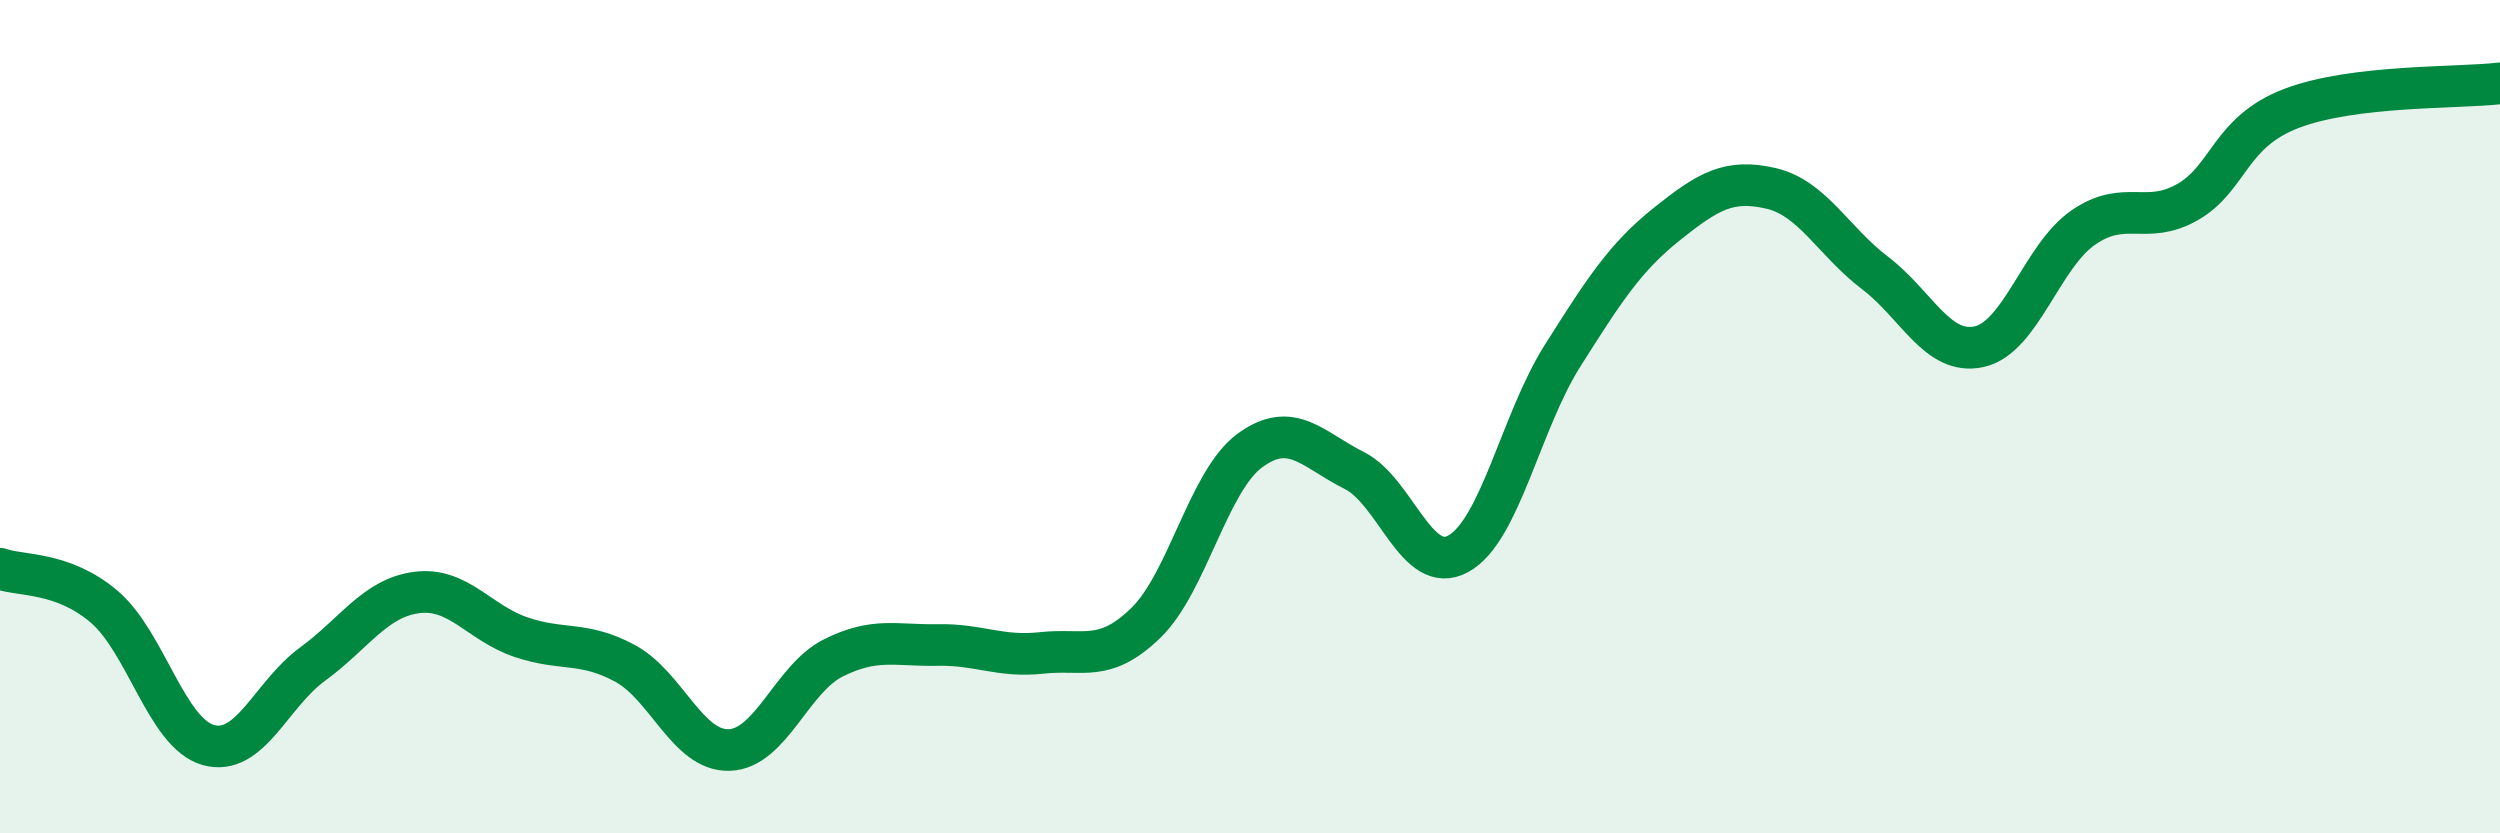
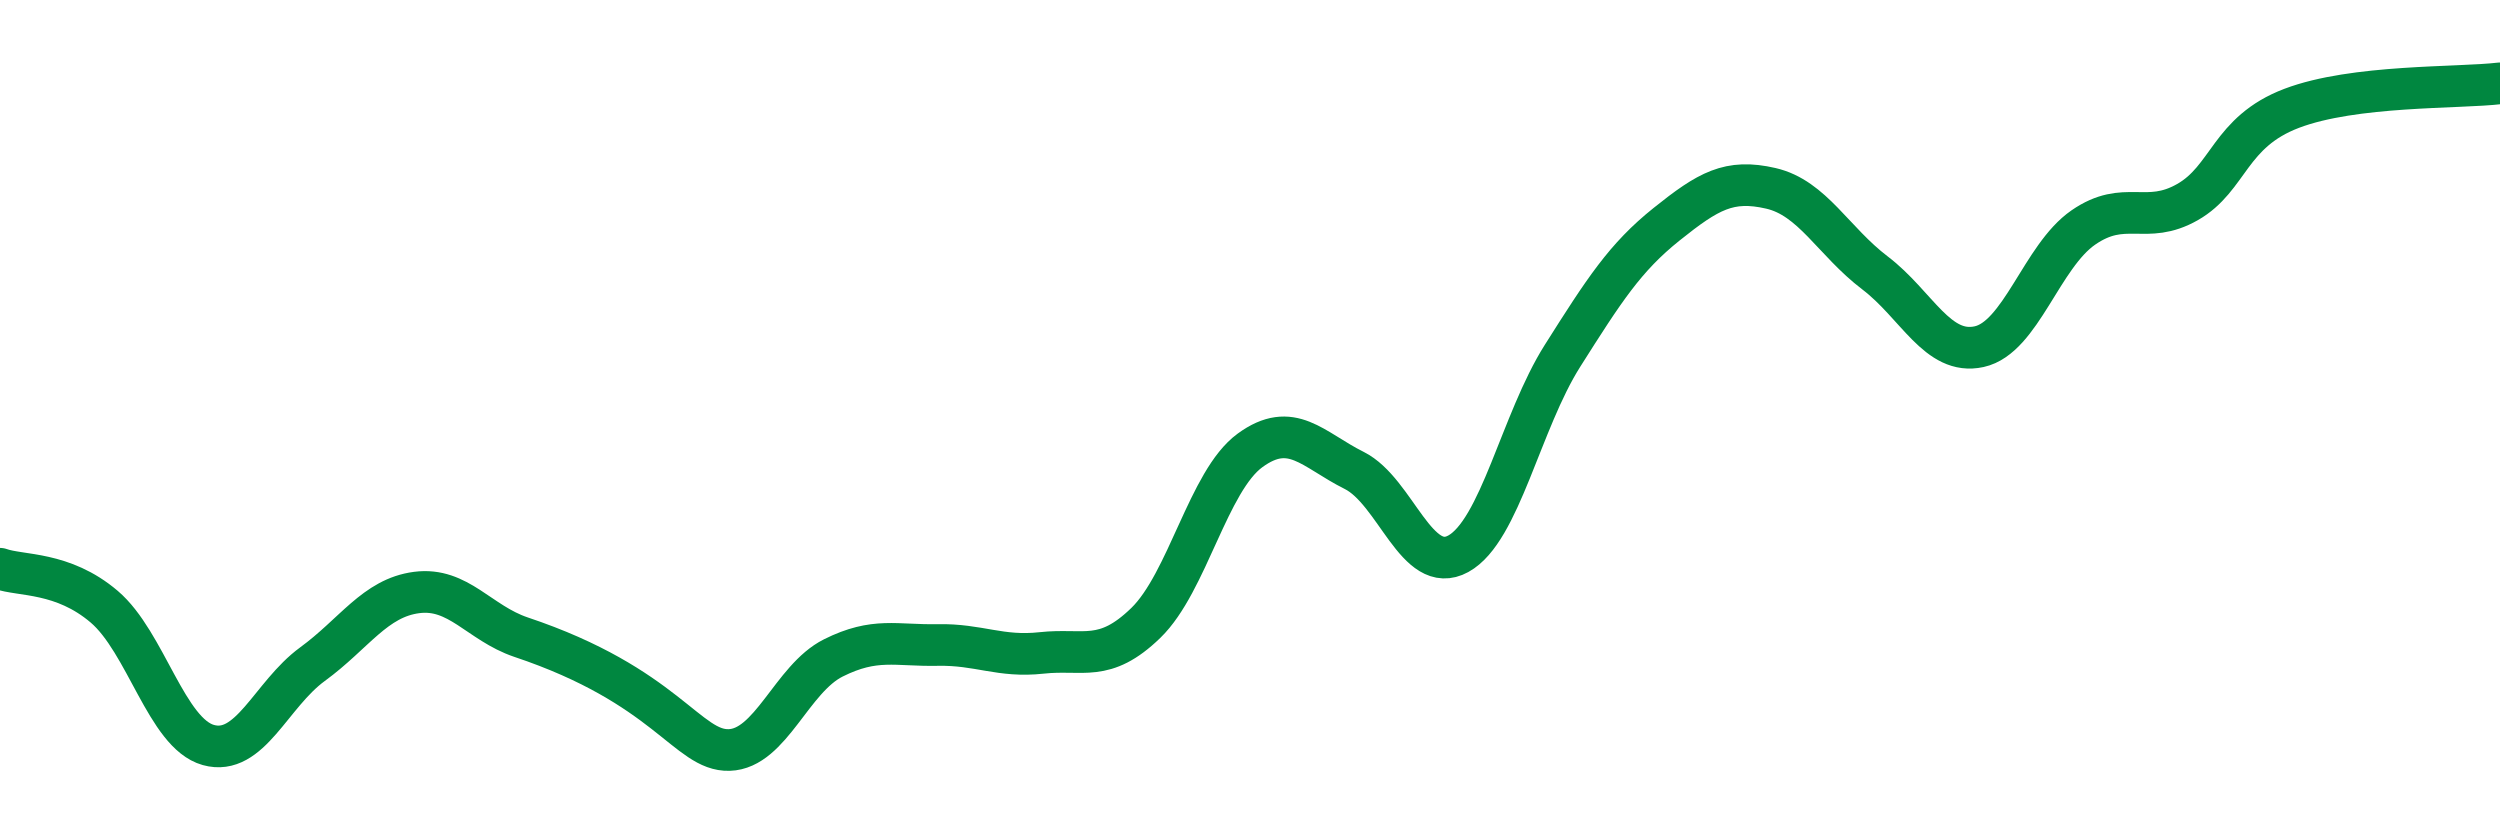
<svg xmlns="http://www.w3.org/2000/svg" width="60" height="20" viewBox="0 0 60 20">
-   <path d="M 0,13.65 C 0.5,13.83 1.5,13.71 2.5,14.56 C 3.5,15.41 4,17.6 5,17.88 C 6,18.16 6.5,16.67 7.5,15.94 C 8.5,15.21 9,14.35 10,14.22 C 11,14.09 11.5,14.95 12.5,15.29 C 13.5,15.63 14,15.38 15,15.92 C 16,16.46 16.5,18.03 17.5,18 C 18.5,17.97 19,16.29 20,15.79 C 21,15.29 21.5,15.5 22.5,15.48 C 23.5,15.46 24,15.78 25,15.67 C 26,15.56 26.5,15.92 27.5,14.95 C 28.5,13.98 29,11.54 30,10.81 C 31,10.08 31.5,10.79 32.5,11.29 C 33.5,11.79 34,13.84 35,13.29 C 36,12.74 36.5,10.12 37.5,8.54 C 38.5,6.96 39,6.18 40,5.38 C 41,4.58 41.5,4.29 42.5,4.52 C 43.5,4.75 44,5.79 45,6.55 C 46,7.31 46.5,8.54 47.5,8.32 C 48.5,8.1 49,6.15 50,5.46 C 51,4.77 51.5,5.42 52.5,4.85 C 53.5,4.28 53.5,3.17 55,2.6 C 56.5,2.03 59,2.12 60,2L60 20L0 20Z" fill="#008740" opacity="0.1" stroke-linecap="round" stroke-linejoin="round" />
-   <path d="M 0,13.65 C 0.5,13.83 1.5,13.71 2.5,14.56 C 3.5,15.41 4,17.6 5,17.88 C 6,18.16 6.5,16.67 7.5,15.94 C 8.5,15.21 9,14.35 10,14.22 C 11,14.09 11.5,14.95 12.5,15.29 C 13.5,15.63 14,15.38 15,15.92 C 16,16.46 16.5,18.03 17.5,18 C 18.5,17.97 19,16.29 20,15.79 C 21,15.29 21.5,15.5 22.5,15.48 C 23.5,15.46 24,15.78 25,15.67 C 26,15.56 26.5,15.92 27.5,14.95 C 28.5,13.98 29,11.54 30,10.81 C 31,10.08 31.5,10.79 32.5,11.29 C 33.5,11.79 34,13.84 35,13.29 C 36,12.74 36.5,10.12 37.5,8.54 C 38.5,6.96 39,6.18 40,5.38 C 41,4.58 41.5,4.29 42.5,4.52 C 43.5,4.75 44,5.79 45,6.55 C 46,7.31 46.5,8.54 47.5,8.32 C 48.5,8.1 49,6.15 50,5.46 C 51,4.77 51.5,5.42 52.5,4.85 C 53.5,4.28 53.5,3.17 55,2.6 C 56.5,2.03 59,2.12 60,2" stroke="#008740" stroke-width="1" fill="none" stroke-linecap="round" stroke-linejoin="round" />
+   <path d="M 0,13.65 C 0.5,13.83 1.5,13.71 2.5,14.56 C 3.5,15.41 4,17.6 5,17.88 C 6,18.16 6.5,16.67 7.5,15.94 C 8.5,15.21 9,14.35 10,14.22 C 11,14.09 11.5,14.95 12.5,15.29 C 16,16.46 16.5,18.03 17.5,18 C 18.5,17.97 19,16.29 20,15.79 C 21,15.29 21.5,15.5 22.5,15.48 C 23.5,15.46 24,15.78 25,15.67 C 26,15.56 26.5,15.92 27.5,14.95 C 28.5,13.98 29,11.54 30,10.81 C 31,10.08 31.5,10.79 32.5,11.29 C 33.5,11.79 34,13.84 35,13.29 C 36,12.74 36.5,10.12 37.5,8.54 C 38.5,6.96 39,6.18 40,5.38 C 41,4.58 41.5,4.29 42.5,4.52 C 43.5,4.75 44,5.79 45,6.55 C 46,7.31 46.5,8.54 47.5,8.32 C 48.5,8.1 49,6.15 50,5.46 C 51,4.77 51.5,5.42 52.5,4.85 C 53.5,4.28 53.5,3.17 55,2.6 C 56.5,2.03 59,2.12 60,2" stroke="#008740" stroke-width="1" fill="none" stroke-linecap="round" stroke-linejoin="round" />
</svg>